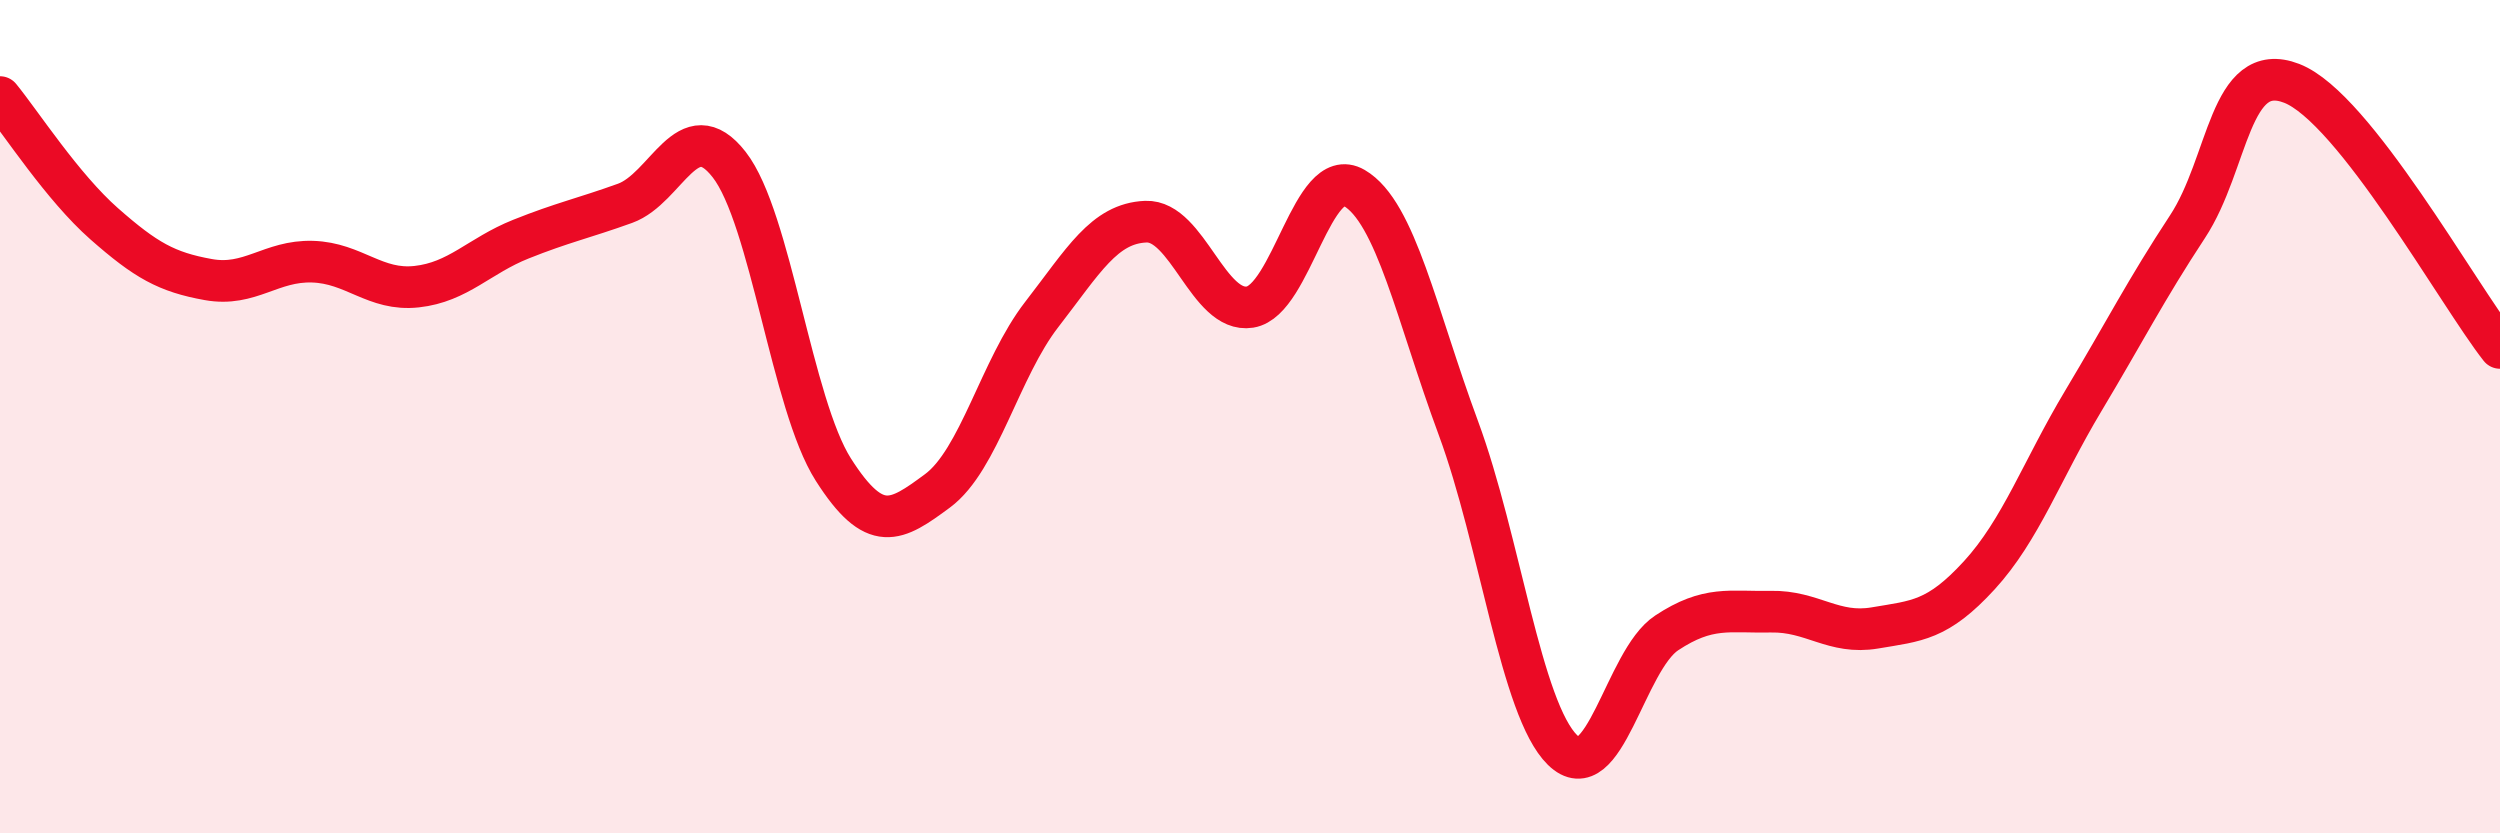
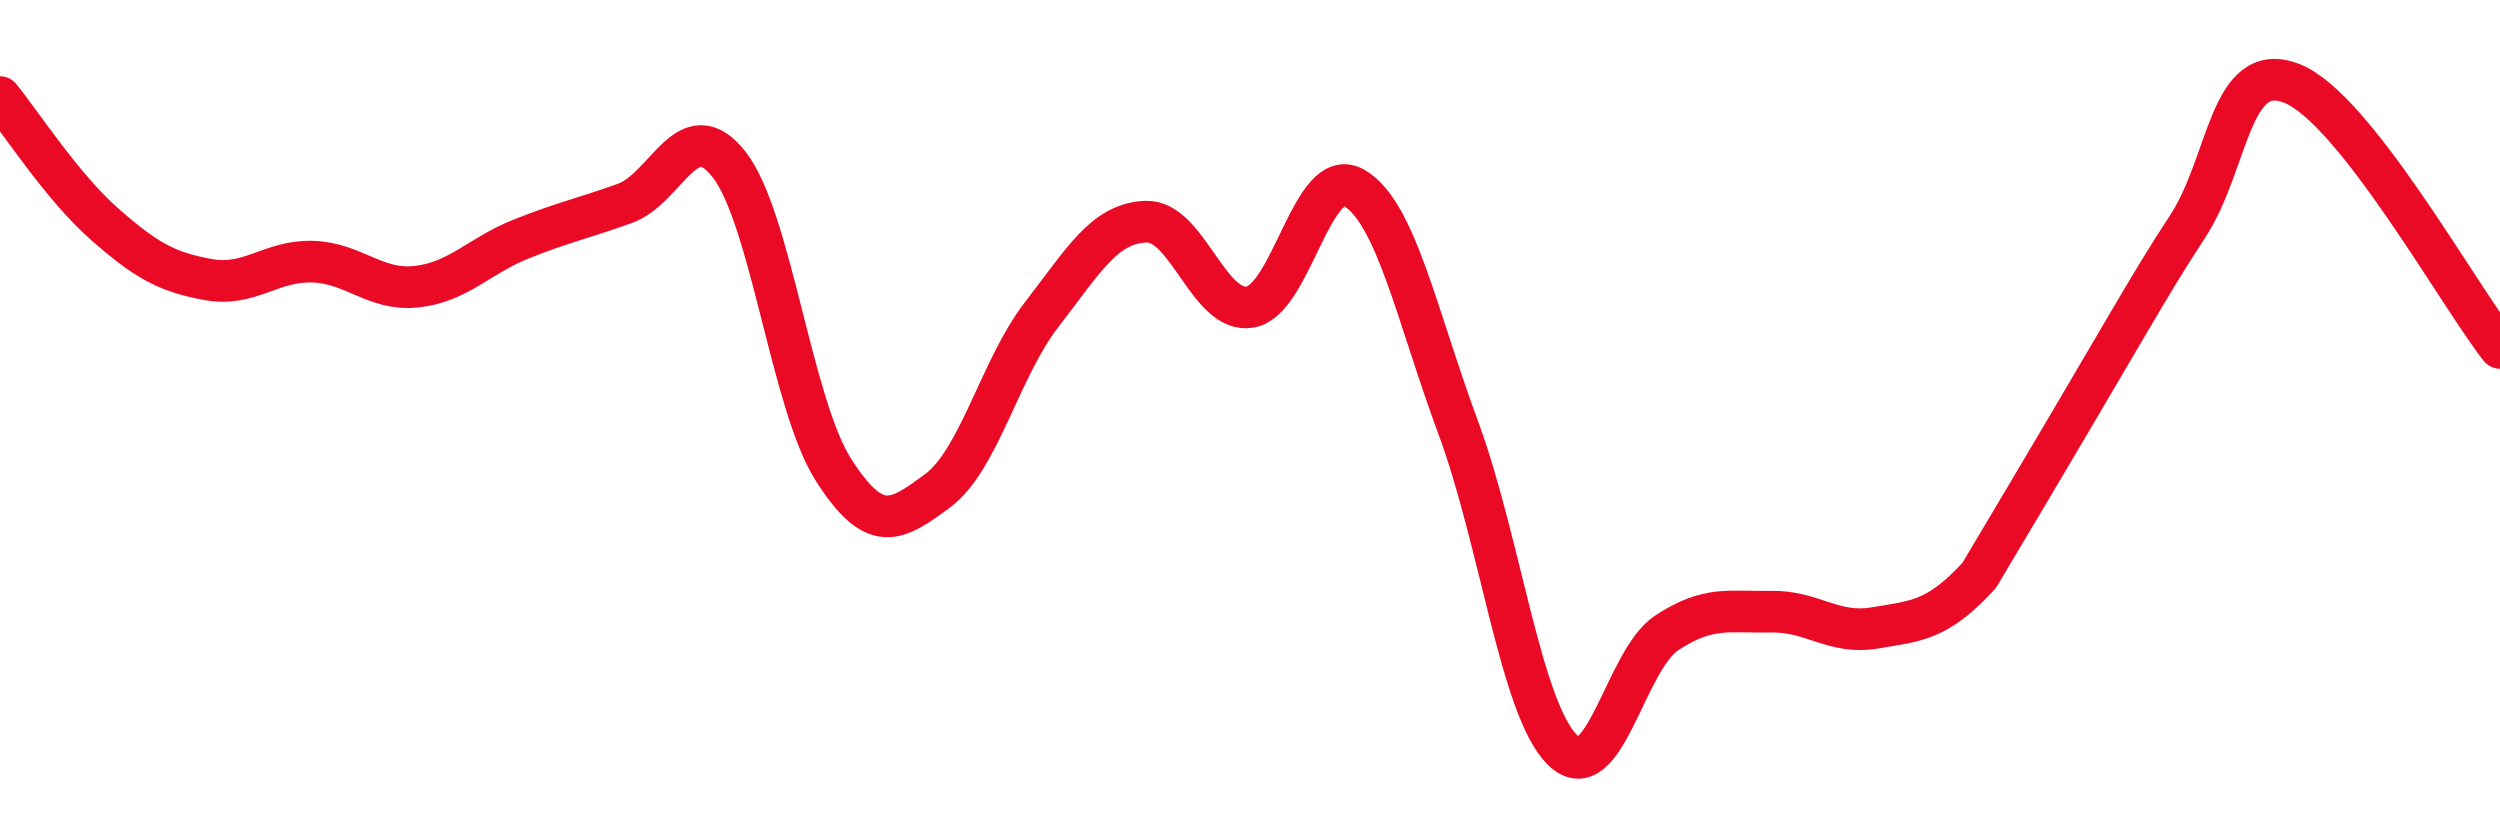
<svg xmlns="http://www.w3.org/2000/svg" width="60" height="20" viewBox="0 0 60 20">
-   <path d="M 0,2.33 C 0.5,2.94 1.5,4.49 2.5,5.37 C 3.5,6.25 4,6.53 5,6.71 C 6,6.89 6.5,6.25 7.5,6.28 C 8.5,6.31 9,6.99 10,6.88 C 11,6.77 11.5,6.14 12.5,5.74 C 13.5,5.34 14,5.24 15,4.88 C 16,4.52 16.5,2.67 17.5,3.95 C 18.5,5.23 19,9.7 20,11.27 C 21,12.84 21.5,12.52 22.5,11.78 C 23.5,11.04 24,8.84 25,7.55 C 26,6.26 26.5,5.36 27.5,5.32 C 28.5,5.28 29,7.53 30,7.37 C 31,7.21 31.5,3.93 32.5,4.51 C 33.5,5.09 34,7.57 35,10.27 C 36,12.97 36.5,17.02 37.5,18 C 38.5,18.98 39,15.85 40,15.19 C 41,14.53 41.5,14.7 42.5,14.68 C 43.5,14.66 44,15.24 45,15.07 C 46,14.9 46.5,14.9 47.5,13.81 C 48.5,12.72 49,11.29 50,9.62 C 51,7.95 51.5,6.96 52.5,5.44 C 53.5,3.92 53.5,1.42 55,2 C 56.5,2.58 59,7.08 60,8.35L60 20L0 20Z" fill="#EB0A25" opacity="0.1" stroke-linecap="round" stroke-linejoin="round" />
-   <path d="M 0,2.33 C 0.5,2.94 1.5,4.49 2.5,5.37 C 3.5,6.25 4,6.53 5,6.71 C 6,6.89 6.5,6.25 7.5,6.28 C 8.5,6.31 9,6.99 10,6.88 C 11,6.77 11.5,6.14 12.5,5.74 C 13.5,5.34 14,5.24 15,4.88 C 16,4.52 16.5,2.67 17.5,3.95 C 18.5,5.23 19,9.7 20,11.27 C 21,12.84 21.5,12.52 22.5,11.78 C 23.5,11.04 24,8.84 25,7.55 C 26,6.26 26.5,5.36 27.5,5.32 C 28.5,5.28 29,7.53 30,7.37 C 31,7.21 31.5,3.93 32.5,4.51 C 33.5,5.09 34,7.57 35,10.27 C 36,12.97 36.5,17.02 37.5,18 C 38.5,18.98 39,15.85 40,15.19 C 41,14.53 41.5,14.7 42.5,14.68 C 43.5,14.66 44,15.24 45,15.07 C 46,14.9 46.5,14.9 47.5,13.81 C 48.5,12.72 49,11.29 50,9.62 C 51,7.95 51.5,6.96 52.5,5.44 C 53.5,3.92 53.5,1.42 55,2 C 56.5,2.58 59,7.08 60,8.35" stroke="#EB0A25" stroke-width="1" fill="none" stroke-linecap="round" stroke-linejoin="round" />
+   <path d="M 0,2.33 C 0.5,2.94 1.5,4.49 2.5,5.37 C 3.5,6.25 4,6.53 5,6.71 C 6,6.89 6.5,6.25 7.5,6.28 C 8.5,6.31 9,6.99 10,6.88 C 11,6.77 11.5,6.14 12.5,5.74 C 13.5,5.34 14,5.24 15,4.88 C 16,4.52 16.5,2.67 17.5,3.95 C 18.5,5.23 19,9.7 20,11.27 C 21,12.84 21.5,12.52 22.5,11.78 C 23.5,11.04 24,8.84 25,7.55 C 26,6.26 26.5,5.36 27.5,5.32 C 28.5,5.28 29,7.53 30,7.37 C 31,7.21 31.5,3.93 32.5,4.51 C 33.5,5.09 34,7.57 35,10.27 C 36,12.97 36.5,17.02 37.5,18 C 38.5,18.98 39,15.85 40,15.19 C 41,14.53 41.5,14.7 42.5,14.68 C 43.5,14.66 44,15.24 45,15.07 C 46,14.9 46.5,14.9 47.5,13.81 C 51,7.95 51.5,6.96 52.5,5.44 C 53.5,3.92 53.5,1.42 55,2 C 56.5,2.58 59,7.08 60,8.35" stroke="#EB0A25" stroke-width="1" fill="none" stroke-linecap="round" stroke-linejoin="round" />
</svg>